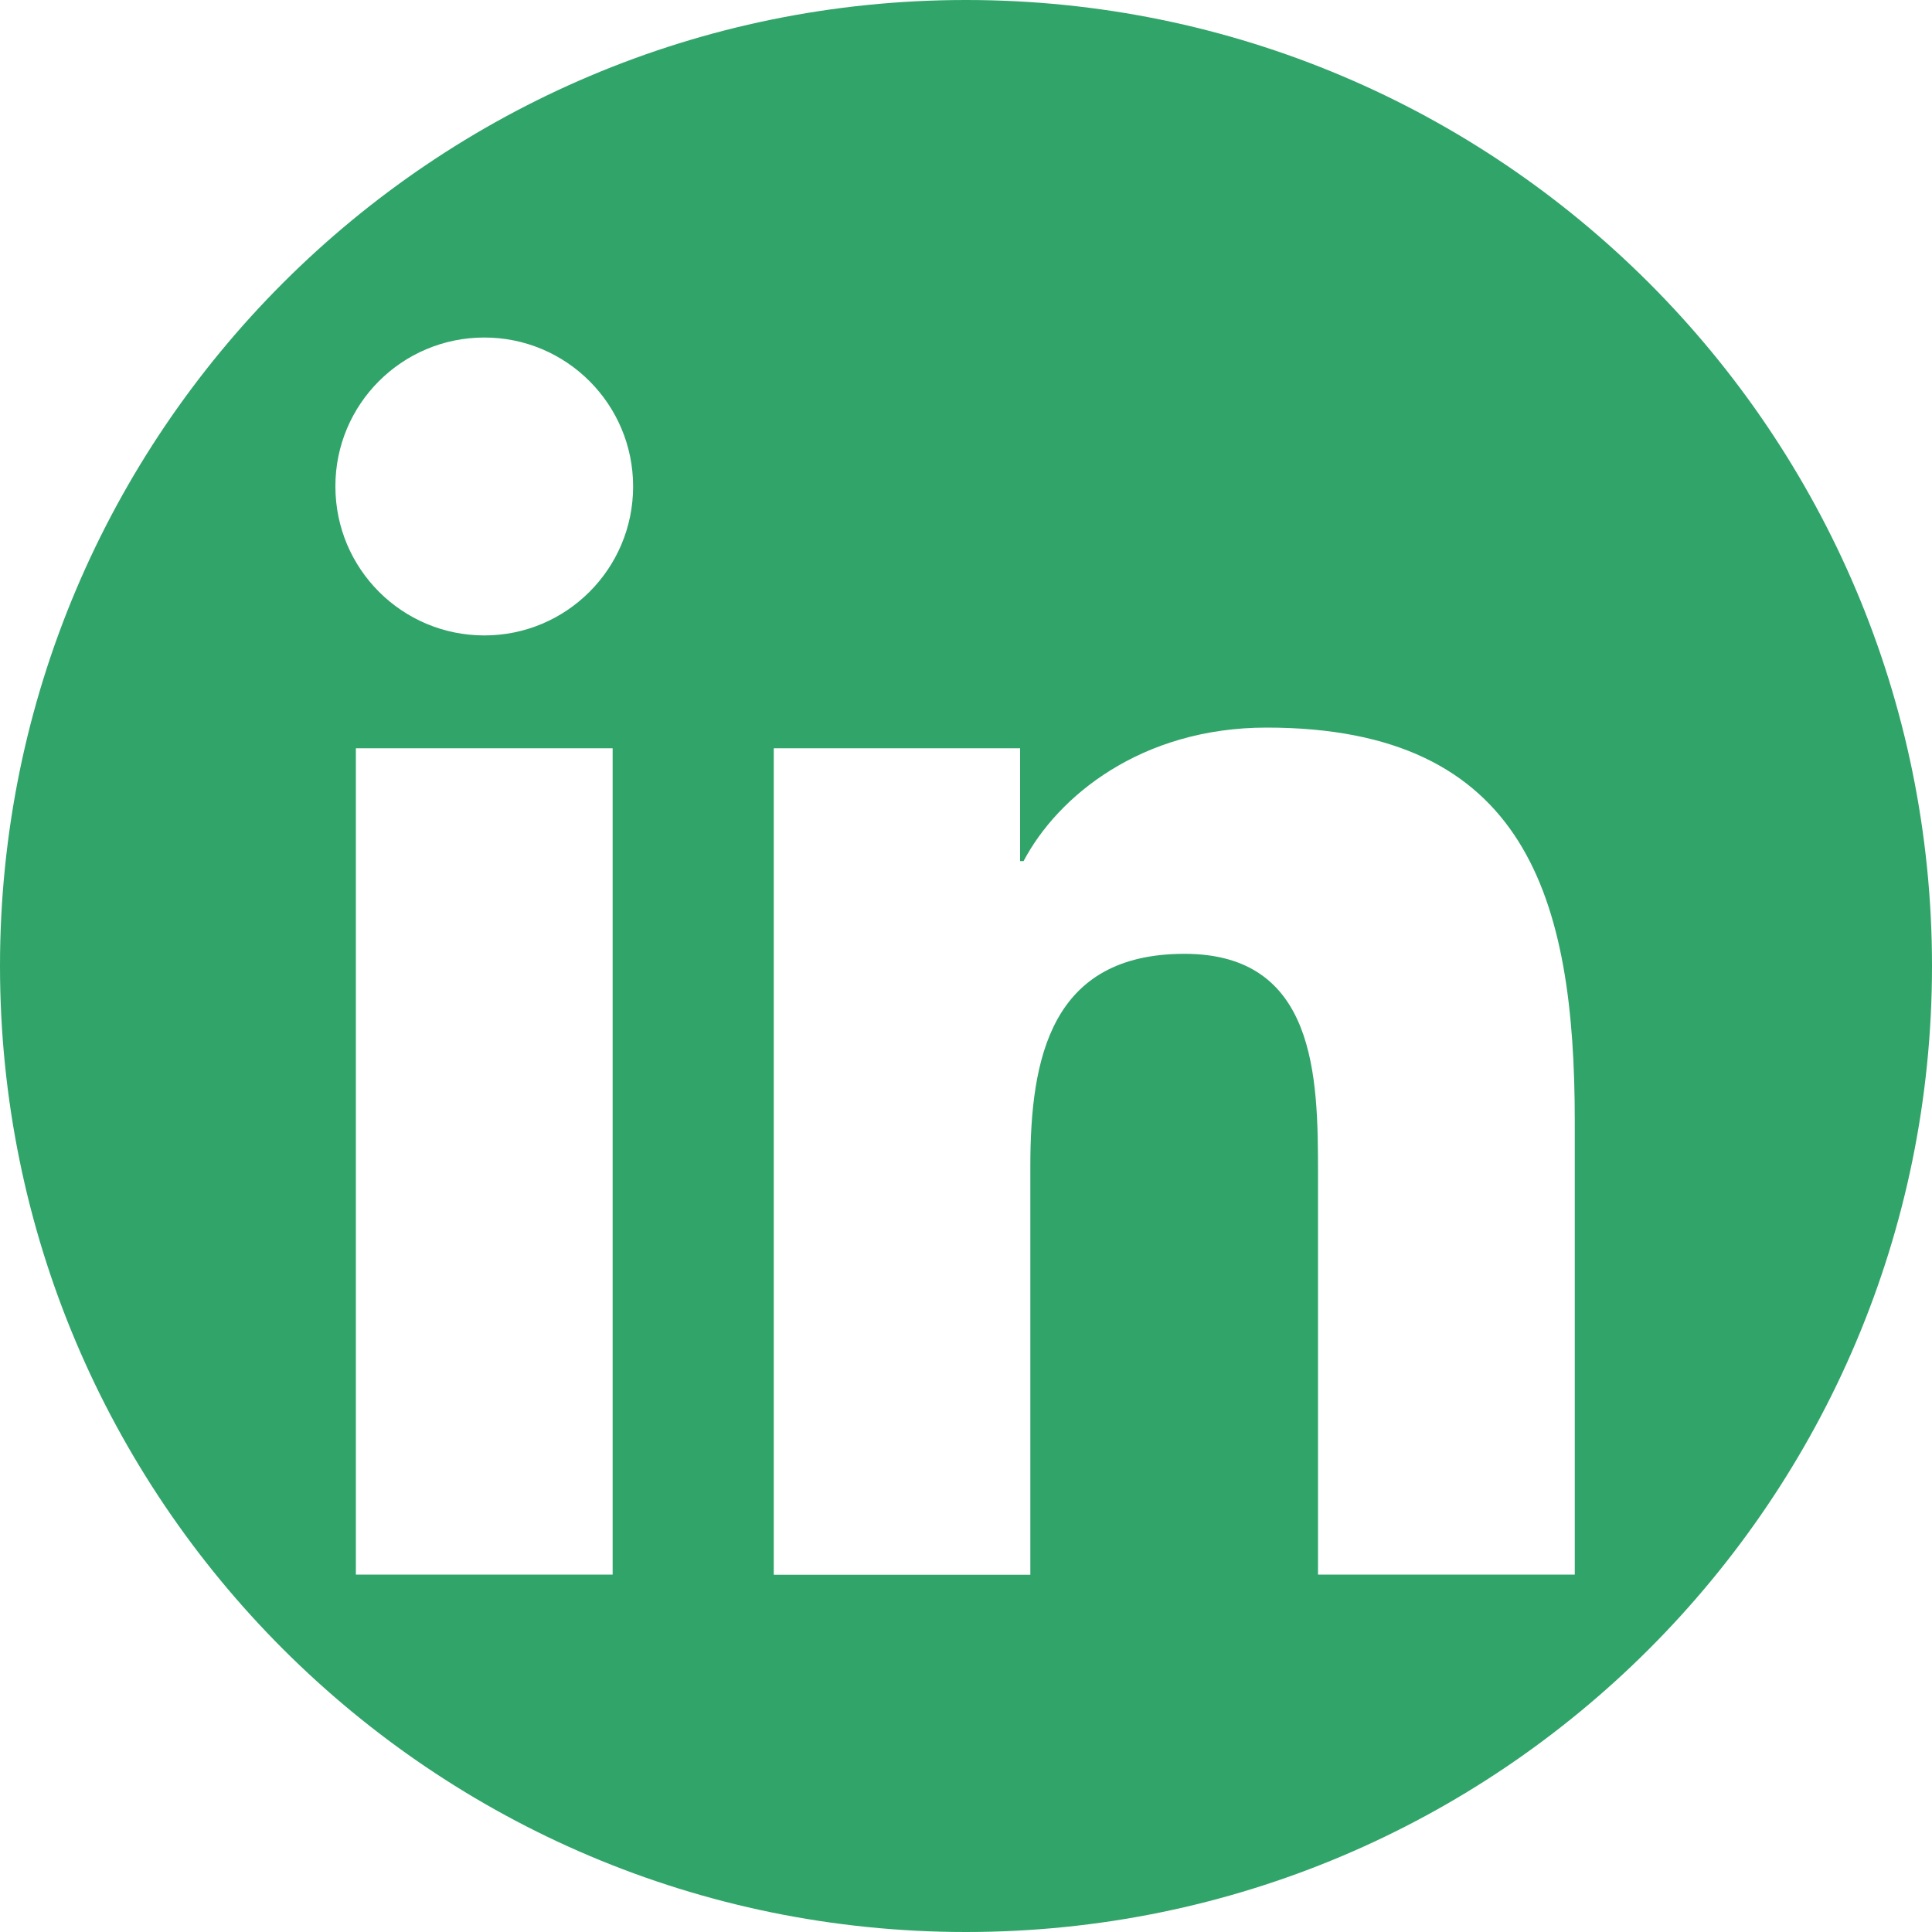
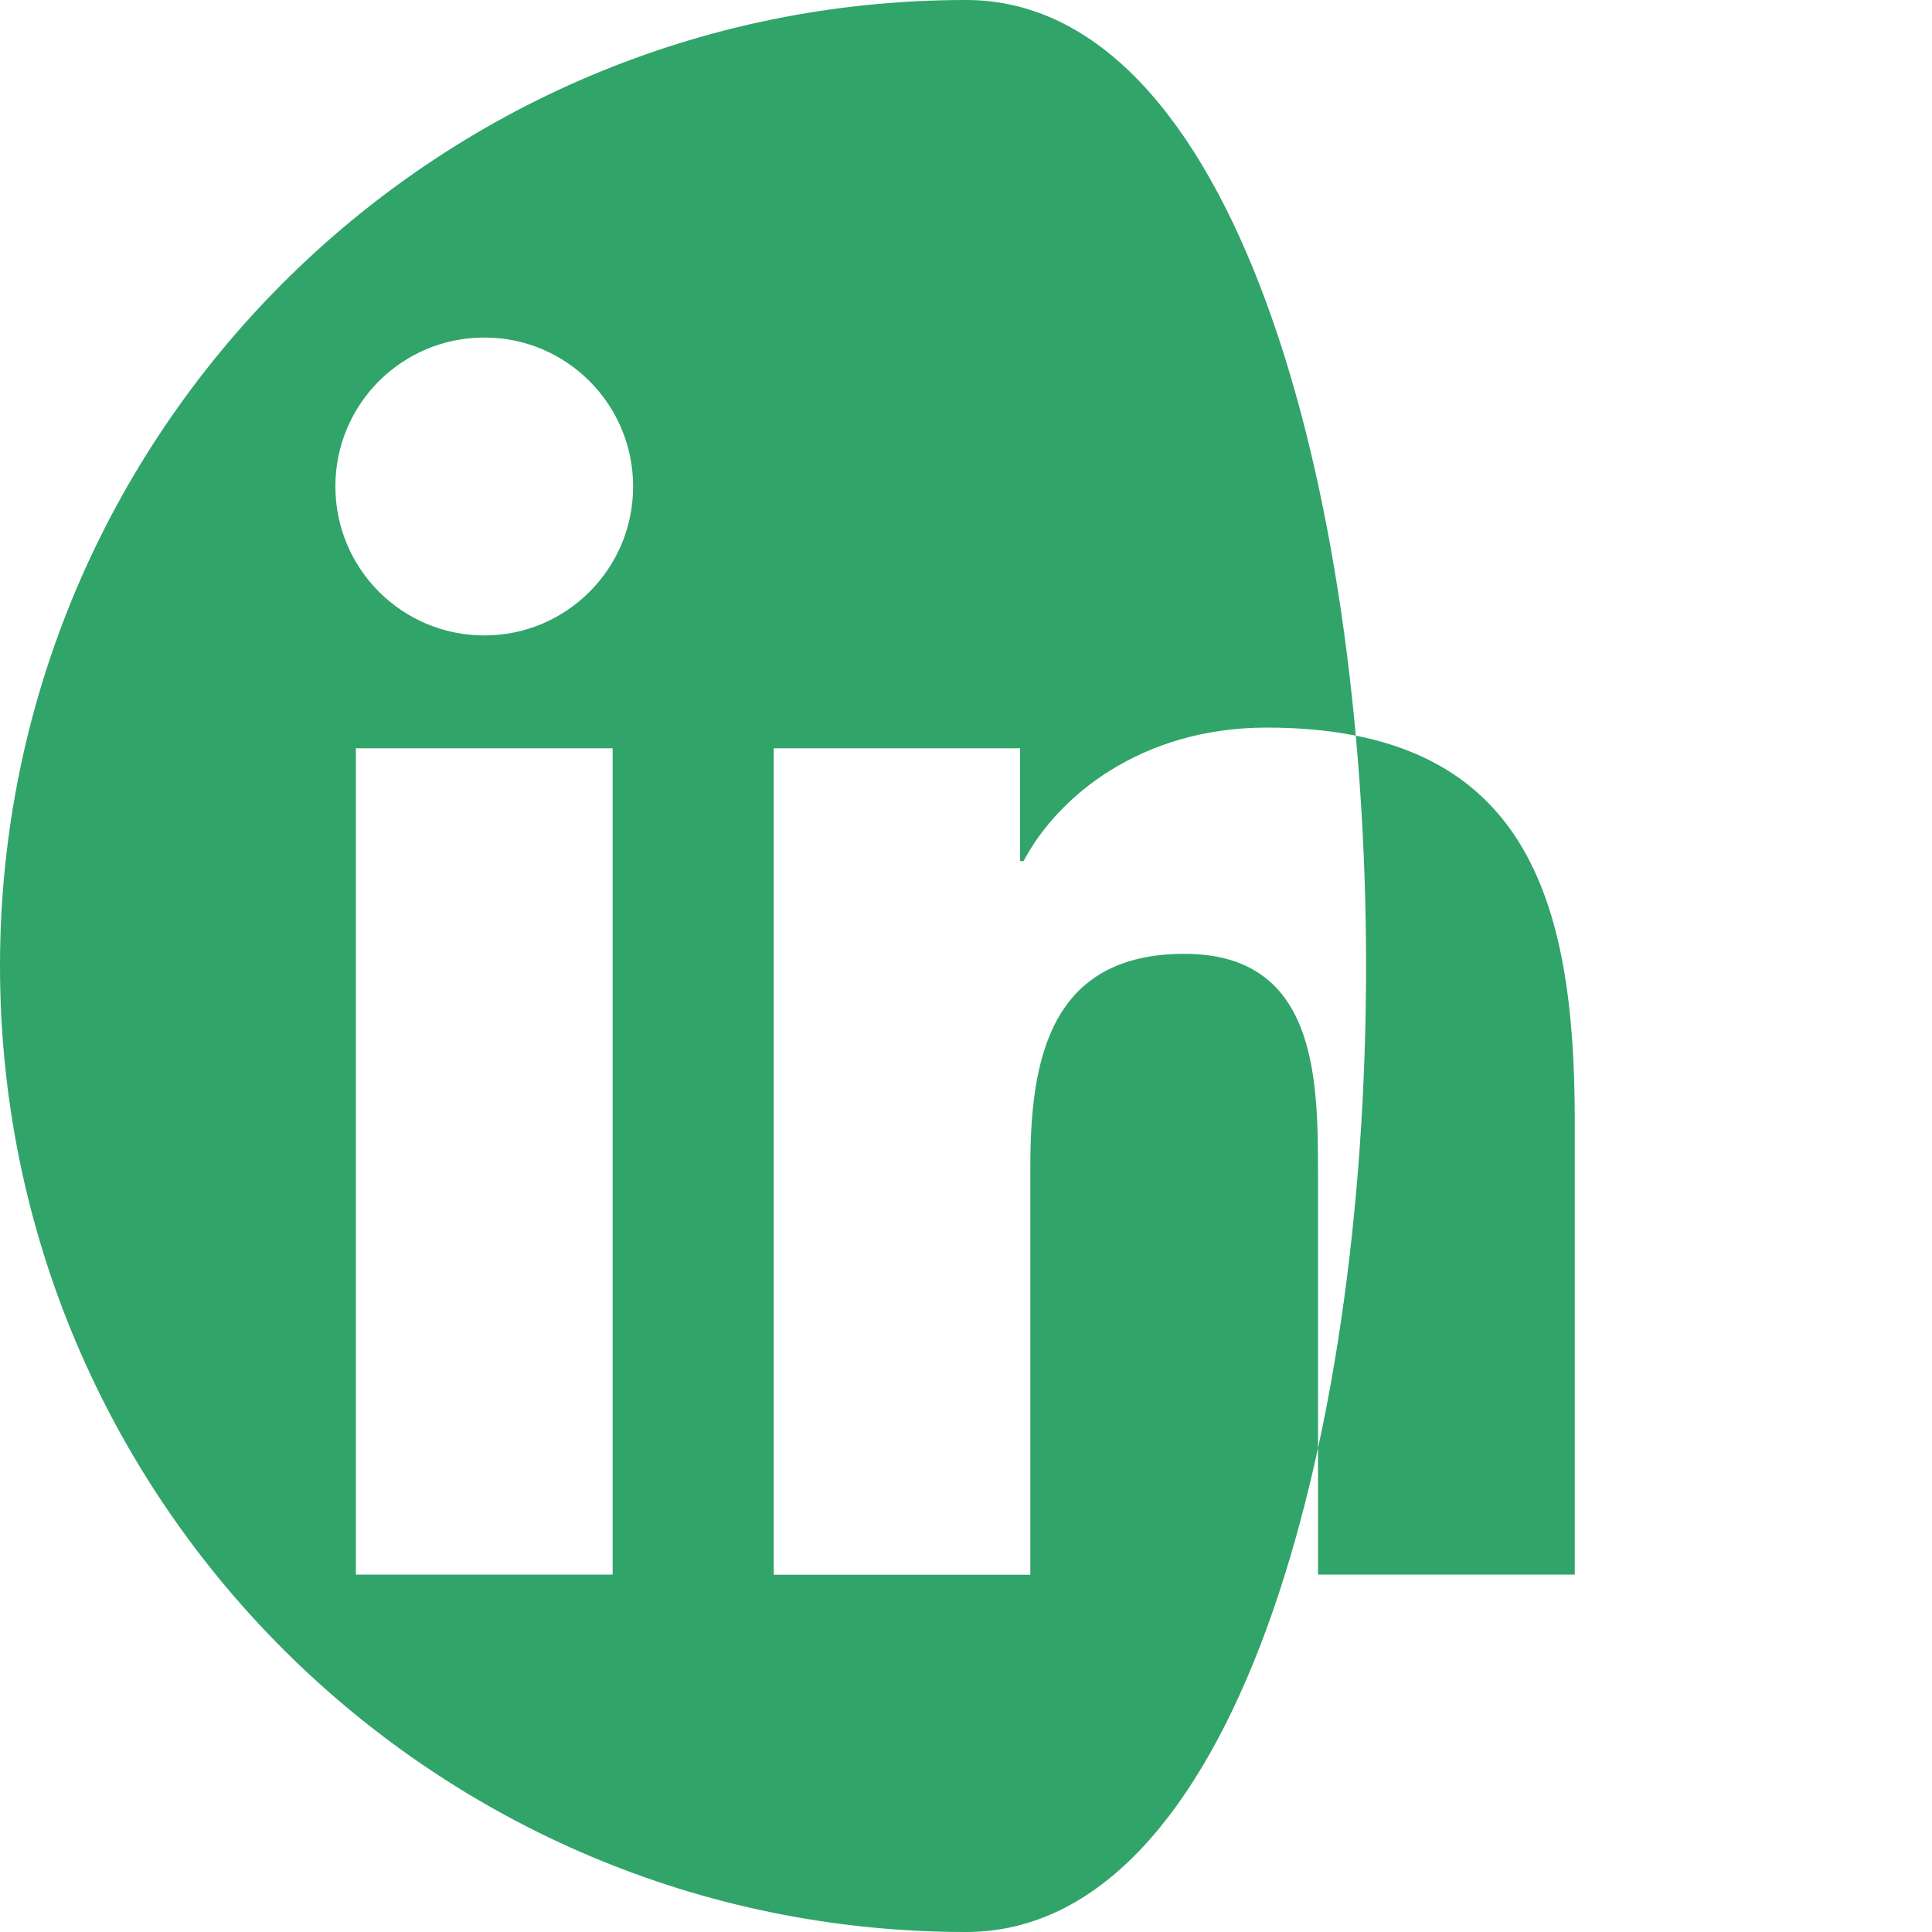
<svg xmlns="http://www.w3.org/2000/svg" version="1.1" id="Layer_1" x="0px" y="0px" viewBox="0 0 1000 1000" style="enable-background:new 0 0 1000 1000;" xml:space="preserve">
  <style type="text/css">
	.st0{fill:#31A46A;}
</style>
-   <path class="st0" d="M500,0C223.9,0,0,223.9,0,500s223.9,500,500,500s500-223.9,500-500S776.1,0,500,0z M317.1,815H184.2V387.3  h132.9L317.1,815L317.1,815z M250.7,328.9c-42.6,0-77.1-34.5-77.1-77.1c-0.1-42.5,34.4-77.1,77.1-77.1c42.5,0,77,34.5,77,77.1  S293.2,328.9,250.7,328.9z M815.1,815H682.2V607.1c0-49.7-0.9-113.4-69.1-113.4c-69.2,0-79.8,54-79.8,109.8v211.6H400.5V387.3H528  v58.4h1.8c17.7-33.6,61-69.1,125.8-69.1c134.6,0,159.5,88.6,159.5,203.7V815z" />
+   <path class="st0" d="M500,0C223.9,0,0,223.9,0,500s223.9,500,500,500S776.1,0,500,0z M317.1,815H184.2V387.3  h132.9L317.1,815L317.1,815z M250.7,328.9c-42.6,0-77.1-34.5-77.1-77.1c-0.1-42.5,34.4-77.1,77.1-77.1c42.5,0,77,34.5,77,77.1  S293.2,328.9,250.7,328.9z M815.1,815H682.2V607.1c0-49.7-0.9-113.4-69.1-113.4c-69.2,0-79.8,54-79.8,109.8v211.6H400.5V387.3H528  v58.4h1.8c17.7-33.6,61-69.1,125.8-69.1c134.6,0,159.5,88.6,159.5,203.7V815z" />
</svg>